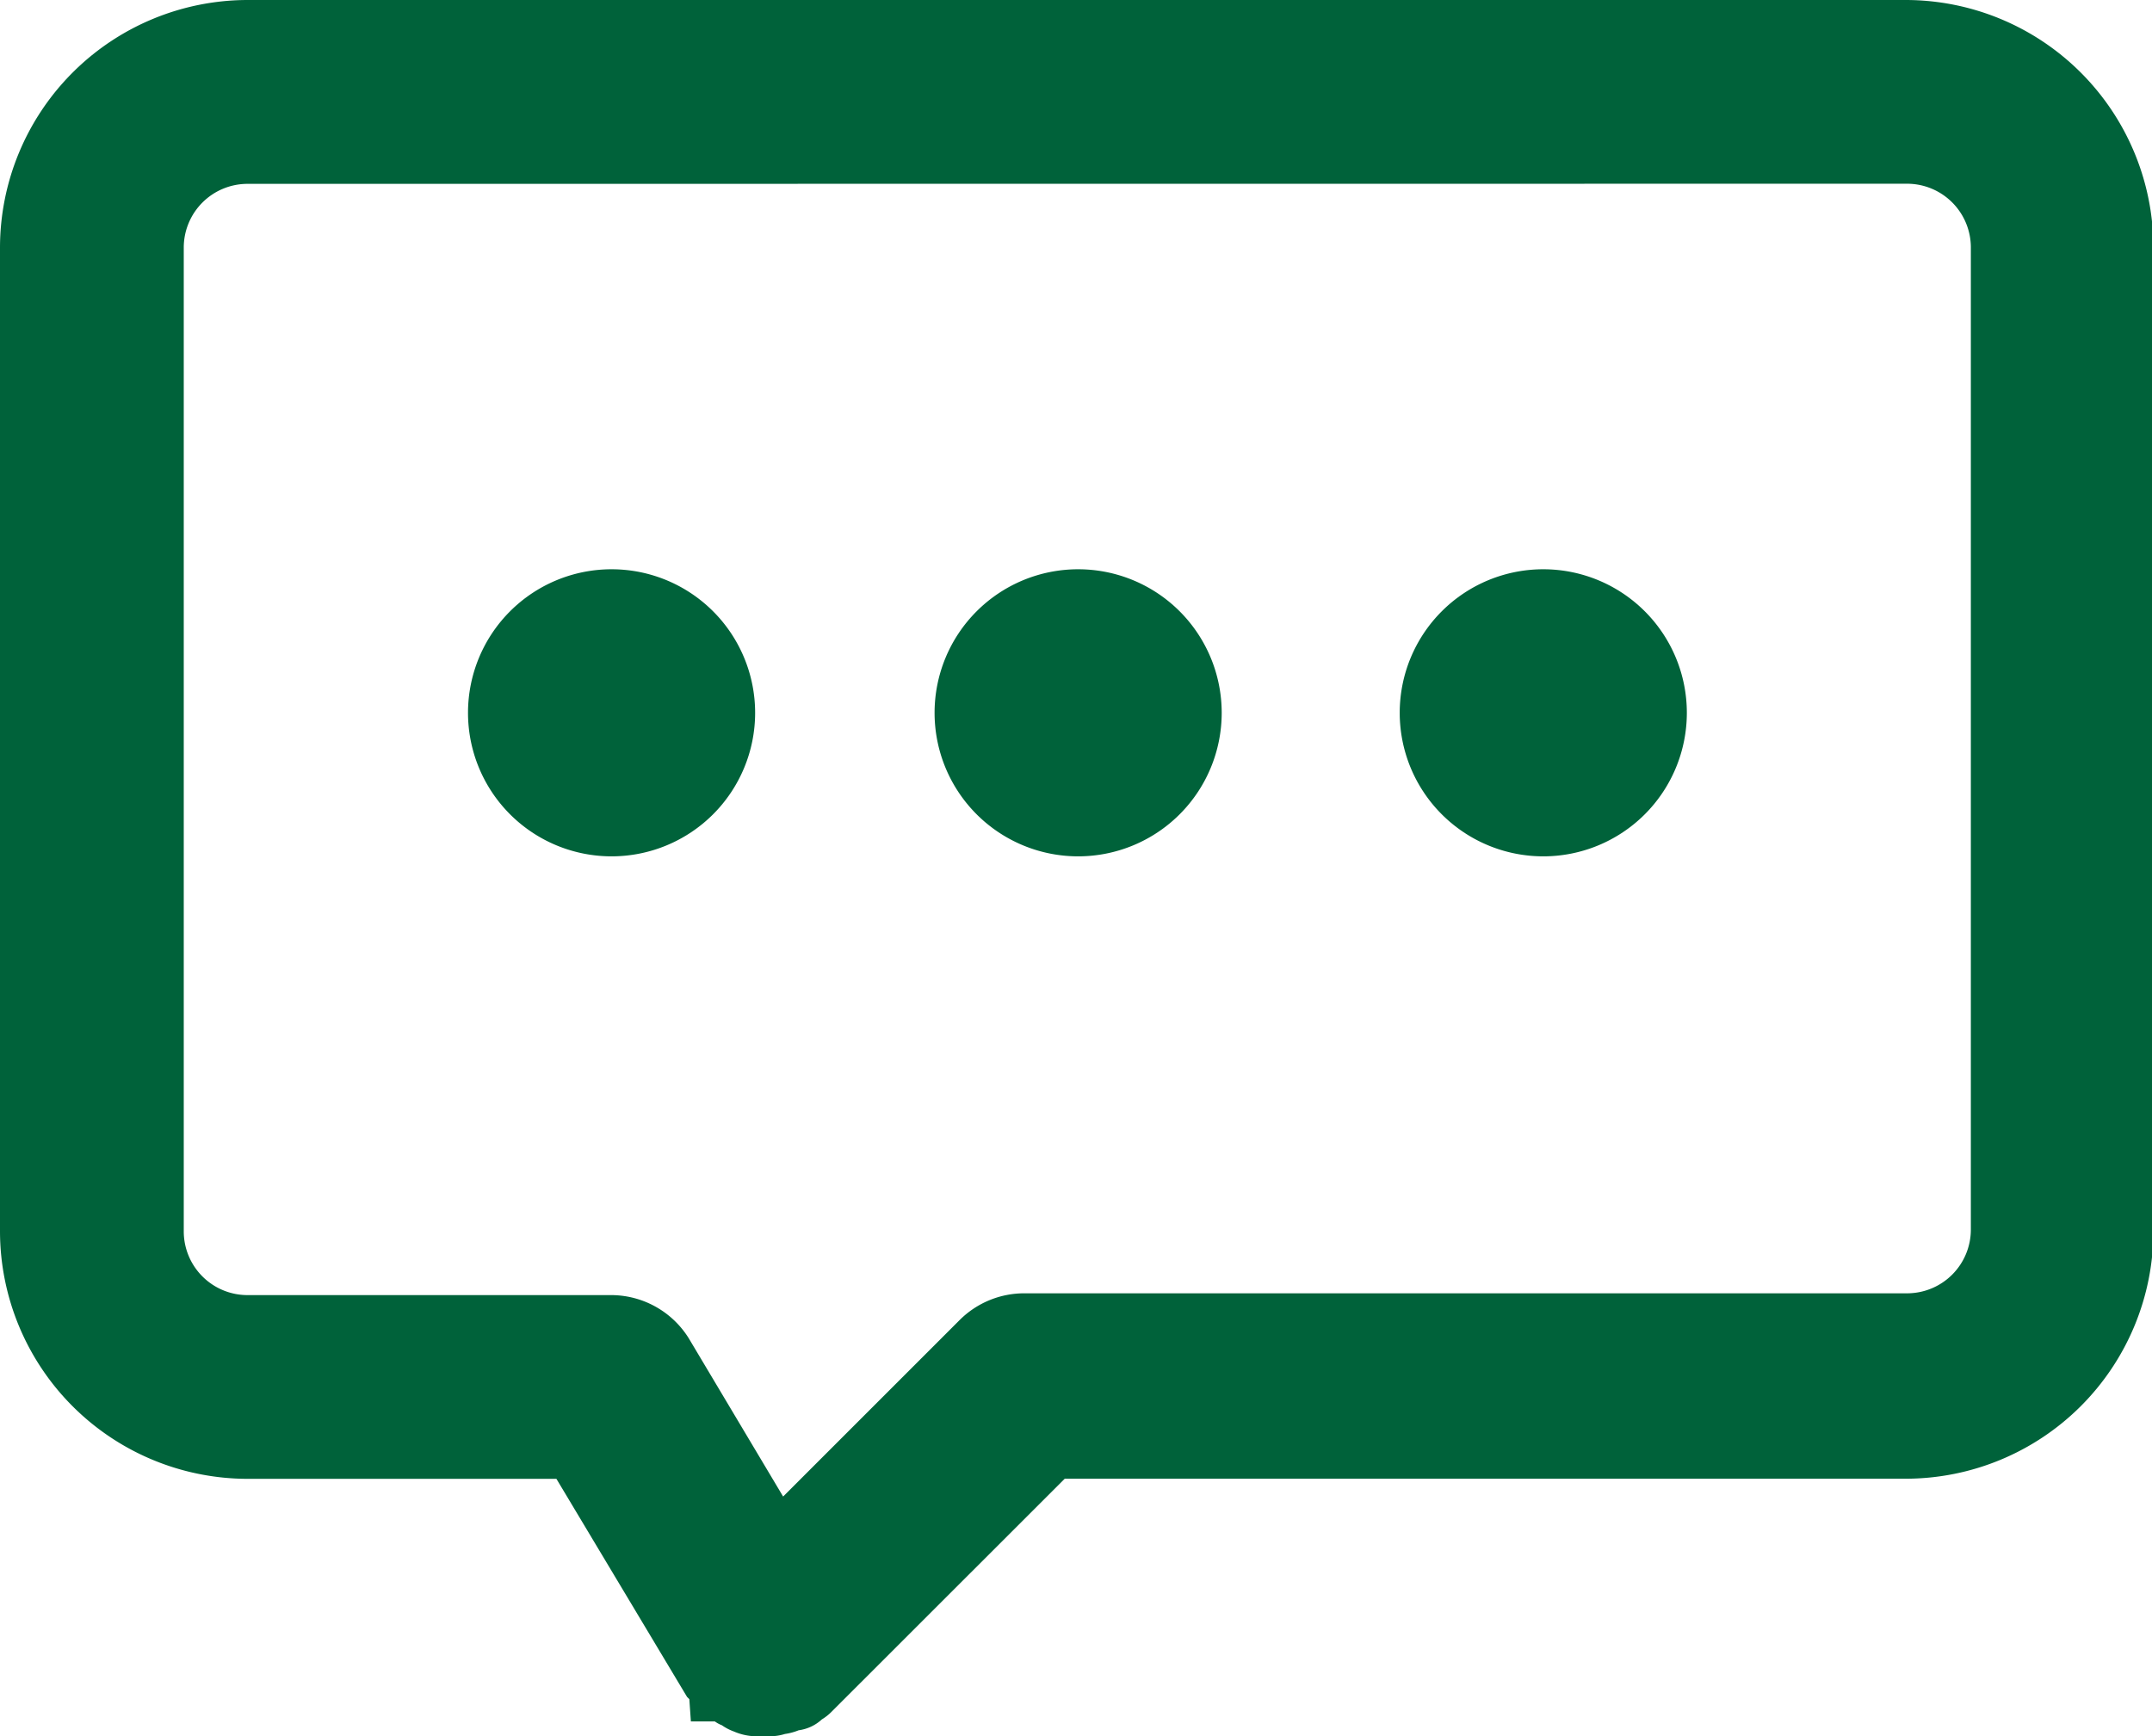
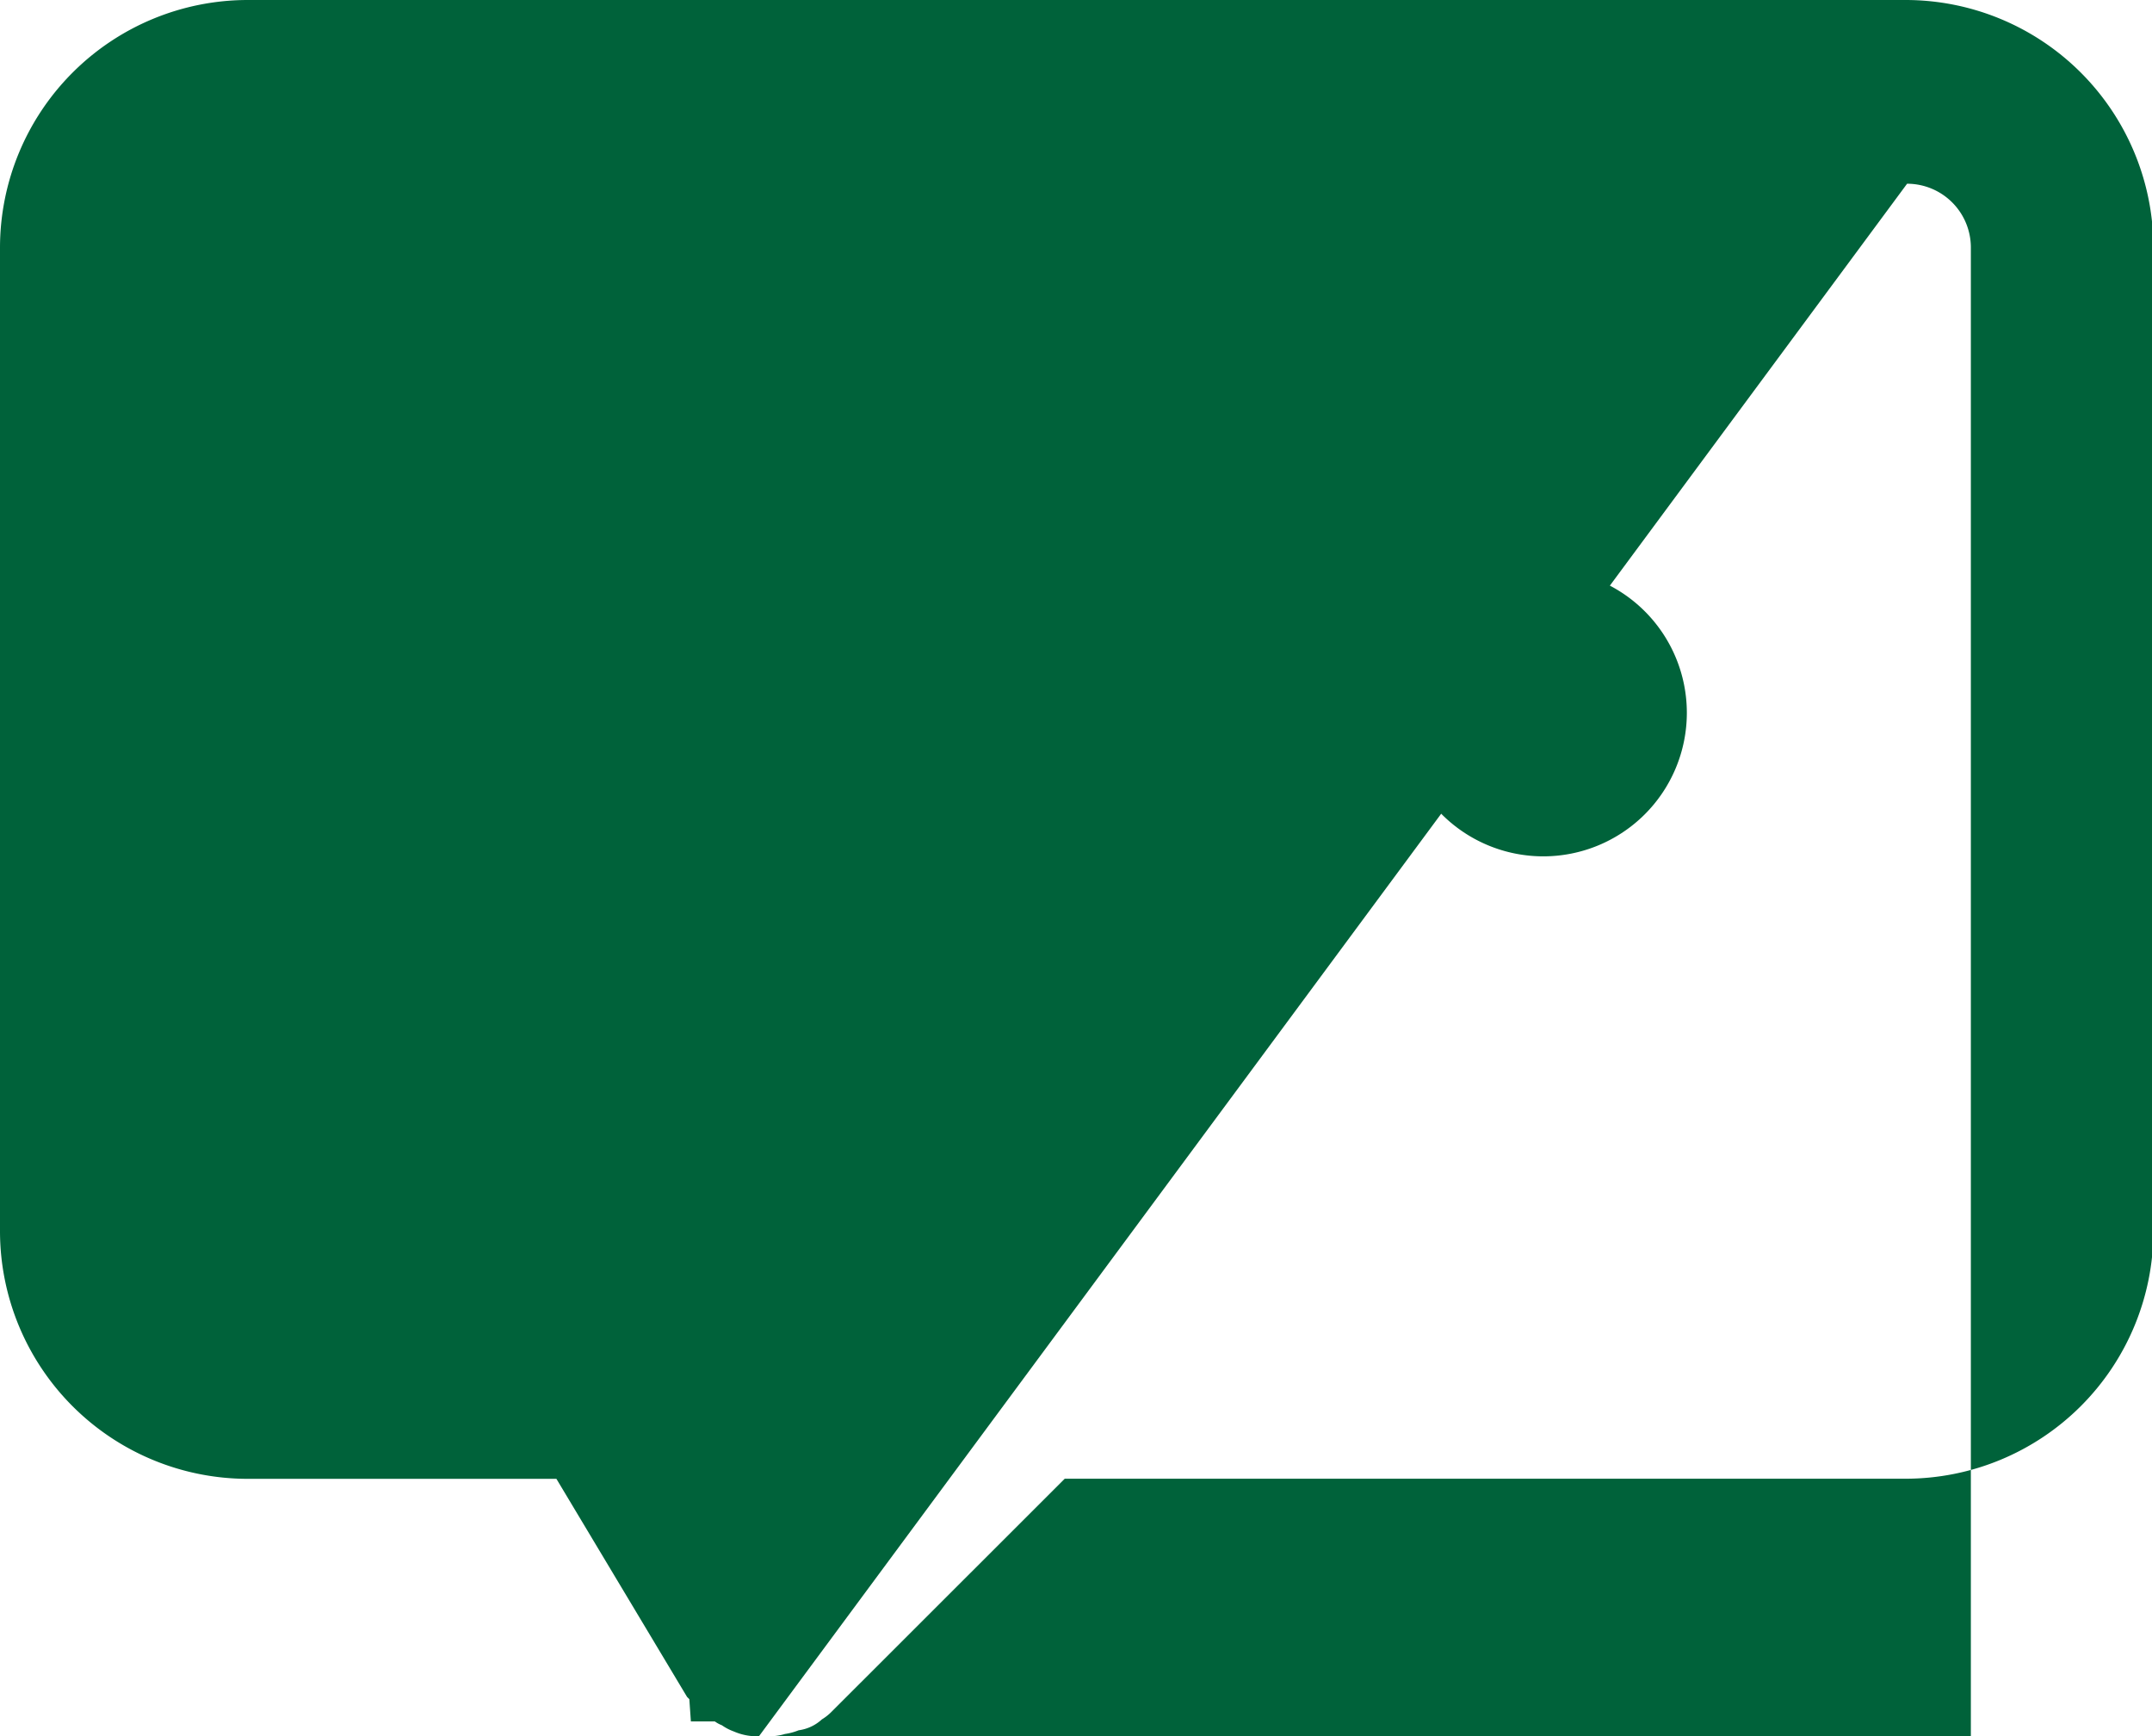
<svg xmlns="http://www.w3.org/2000/svg" t="1744276427487" class="icon" viewBox="0 0 1269 1024" version="1.1" p-id="1525" width="317.25" height="256">
-   <path d="M447.545 1023.979a34.003 34.003 0 0 1-14.815-2.822 29.841 29.841 0 0 1-7.055-3.668 19.047 19.047 0 0 1-4.162-2.257h-14.109l-0.917-13.122-1.34-1.34-77.037-128.606H145.96A146.172 146.172 0 0 1 0 726.133V145.96A146.172 146.172 0 0 1 145.96 0h977.912A146.172 146.172 0 0 1 1269.833 145.96v580.172a146.172 146.172 0 0 1-145.96 145.96H627.862l-137.424 137.354a29.065 29.065 0 0 1-5.785 4.586 25.114 25.114 0 0 1-13.686 6.42 34.779 34.779 0 0 1-8.113 2.187 30.194 30.194 0 0 1-8.748 1.34zM145.96 108.43a37.601 37.601 0 0 0-37.601 37.601v580.172a37.601 37.601 0 0 0 37.601 37.601H359.786a54.038 54.038 0 0 1 46.278 25.326l55.732 93.474 104.197-104.197a53.968 53.968 0 0 1 38.518-15.661h520.067a37.601 37.601 0 0 0 37.601-37.531V145.96a37.601 37.601 0 0 0-37.601-37.601zM910.047 505.041a84.656 84.656 0 1 1 84.656-84.656 84.656 84.656 0 0 1-84.656 84.656m-274.284 0a84.656 84.656 0 1 1 84.656-84.656 84.656 84.656 0 0 1-84.656 84.656m-275.13 0a84.656 84.656 0 1 1 84.656-84.656 84.656 84.656 0 0 1-84.656 84.656" fill="#00623A" p-id="1526" />
+   <path d="M447.545 1023.979a34.003 34.003 0 0 1-14.815-2.822 29.841 29.841 0 0 1-7.055-3.668 19.047 19.047 0 0 1-4.162-2.257h-14.109l-0.917-13.122-1.34-1.34-77.037-128.606H145.96A146.172 146.172 0 0 1 0 726.133V145.96A146.172 146.172 0 0 1 145.96 0h977.912A146.172 146.172 0 0 1 1269.833 145.96v580.172a146.172 146.172 0 0 1-145.96 145.96H627.862l-137.424 137.354a29.065 29.065 0 0 1-5.785 4.586 25.114 25.114 0 0 1-13.686 6.42 34.779 34.779 0 0 1-8.113 2.187 30.194 30.194 0 0 1-8.748 1.34za37.601 37.601 0 0 0-37.601 37.601v580.172a37.601 37.601 0 0 0 37.601 37.601H359.786a54.038 54.038 0 0 1 46.278 25.326l55.732 93.474 104.197-104.197a53.968 53.968 0 0 1 38.518-15.661h520.067a37.601 37.601 0 0 0 37.601-37.531V145.96a37.601 37.601 0 0 0-37.601-37.601zM910.047 505.041a84.656 84.656 0 1 1 84.656-84.656 84.656 84.656 0 0 1-84.656 84.656m-274.284 0a84.656 84.656 0 1 1 84.656-84.656 84.656 84.656 0 0 1-84.656 84.656m-275.13 0a84.656 84.656 0 1 1 84.656-84.656 84.656 84.656 0 0 1-84.656 84.656" fill="#00623A" p-id="1526" />
</svg>